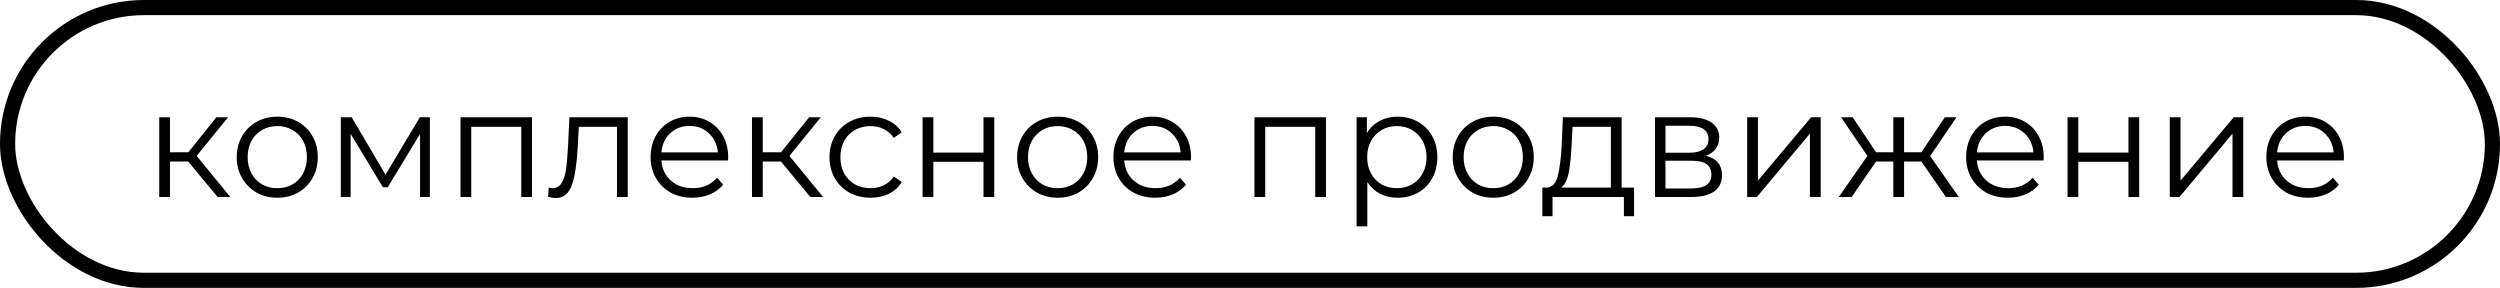
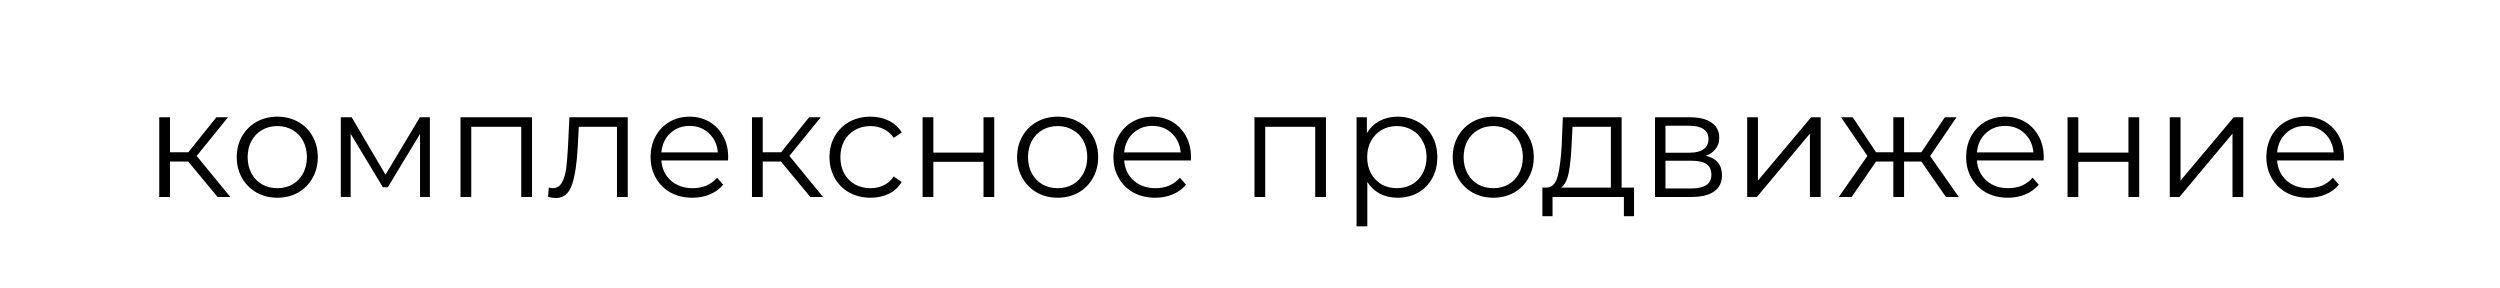
<svg xmlns="http://www.w3.org/2000/svg" width="330" height="38" viewBox="0 0 330 38" fill="none">
-   <rect x="1" y="1" width="328" height="36" rx="18" stroke="black" stroke-width="2" />
  <path d="M24.84 21.32H22.44V26H21.02V15.48H22.44V20.1H24.86L28.56 15.48H30.1L25.96 20.58L30.4 26H28.72L24.84 21.32ZM36.61 26.1C35.597 26.1 34.683 25.873 33.87 25.42C33.057 24.953 32.417 24.313 31.95 23.5C31.483 22.687 31.25 21.767 31.25 20.74C31.25 19.713 31.483 18.793 31.95 17.98C32.417 17.167 33.057 16.533 33.87 16.08C34.683 15.627 35.597 15.4 36.61 15.4C37.623 15.4 38.537 15.627 39.35 16.08C40.163 16.533 40.797 17.167 41.25 17.98C41.717 18.793 41.95 19.713 41.95 20.74C41.95 21.767 41.717 22.687 41.25 23.5C40.797 24.313 40.163 24.953 39.35 25.42C38.537 25.873 37.623 26.1 36.61 26.1ZM36.61 24.84C37.357 24.84 38.023 24.673 38.61 24.34C39.21 23.993 39.677 23.507 40.01 22.88C40.343 22.253 40.51 21.54 40.51 20.74C40.51 19.94 40.343 19.227 40.01 18.6C39.677 17.973 39.21 17.493 38.61 17.16C38.023 16.813 37.357 16.64 36.61 16.64C35.863 16.64 35.19 16.813 34.59 17.16C34.003 17.493 33.537 17.973 33.19 18.6C32.857 19.227 32.69 19.94 32.69 20.74C32.69 21.54 32.857 22.253 33.19 22.88C33.537 23.507 34.003 23.993 34.59 24.34C35.19 24.673 35.863 24.84 36.61 24.84ZM56.745 15.48V26H55.445V17.68L51.185 24.72H50.545L46.285 17.66V26H44.985V15.48H46.425L50.885 23.06L55.425 15.48H56.745ZM70.226 15.48V26H68.806V16.74H62.206V26H60.786V15.48H70.226ZM82.862 15.48V26H81.442V16.74H76.402L76.262 19.34C76.156 21.527 75.902 23.207 75.502 24.38C75.102 25.553 74.389 26.14 73.362 26.14C73.082 26.14 72.742 26.087 72.342 25.98L72.442 24.76C72.682 24.813 72.849 24.84 72.942 24.84C73.489 24.84 73.902 24.587 74.182 24.08C74.462 23.573 74.649 22.947 74.742 22.2C74.835 21.453 74.915 20.467 74.982 19.24L75.162 15.48H82.862ZM96.099 21.18H87.299C87.379 22.273 87.799 23.16 88.559 23.84C89.319 24.507 90.279 24.84 91.439 24.84C92.092 24.84 92.692 24.727 93.239 24.5C93.786 24.26 94.259 23.913 94.659 23.46L95.459 24.38C94.992 24.94 94.406 25.367 93.699 25.66C93.006 25.953 92.239 26.1 91.399 26.1C90.319 26.1 89.359 25.873 88.519 25.42C87.692 24.953 87.046 24.313 86.579 23.5C86.112 22.687 85.879 21.767 85.879 20.74C85.879 19.713 86.099 18.793 86.539 17.98C86.992 17.167 87.606 16.533 88.379 16.08C89.166 15.627 90.046 15.4 91.019 15.4C91.992 15.4 92.866 15.627 93.639 16.08C94.412 16.533 95.019 17.167 95.459 17.98C95.899 18.78 96.119 19.7 96.119 20.74L96.099 21.18ZM91.019 16.62C90.006 16.62 89.152 16.947 88.459 17.6C87.779 18.24 87.392 19.08 87.299 20.12H94.759C94.666 19.08 94.272 18.24 93.579 17.6C92.899 16.947 92.046 16.62 91.019 16.62ZM103.082 21.32H100.682V26H99.262V15.48H100.682V20.1H103.102L106.802 15.48H108.342L104.202 20.58L108.642 26H106.962L103.082 21.32ZM114.912 26.1C113.872 26.1 112.939 25.873 112.112 25.42C111.299 24.967 110.659 24.333 110.192 23.52C109.726 22.693 109.492 21.767 109.492 20.74C109.492 19.713 109.726 18.793 110.192 17.98C110.659 17.167 111.299 16.533 112.112 16.08C112.939 15.627 113.872 15.4 114.912 15.4C115.819 15.4 116.626 15.58 117.332 15.94C118.052 16.287 118.619 16.8 119.032 17.48L117.972 18.2C117.626 17.68 117.186 17.293 116.652 17.04C116.119 16.773 115.539 16.64 114.912 16.64C114.152 16.64 113.466 16.813 112.852 17.16C112.252 17.493 111.779 17.973 111.432 18.6C111.099 19.227 110.932 19.94 110.932 20.74C110.932 21.553 111.099 22.273 111.432 22.9C111.779 23.513 112.252 23.993 112.852 24.34C113.466 24.673 114.152 24.84 114.912 24.84C115.539 24.84 116.119 24.713 116.652 24.46C117.186 24.207 117.626 23.82 117.972 23.3L119.032 24.02C118.619 24.7 118.052 25.22 117.332 25.58C116.612 25.927 115.806 26.1 114.912 26.1ZM121.782 15.48H123.202V20.14H129.822V15.48H131.242V26H129.822V21.36H123.202V26H121.782V15.48ZM139.618 26.1C138.604 26.1 137.691 25.873 136.878 25.42C136.064 24.953 135.424 24.313 134.958 23.5C134.491 22.687 134.258 21.767 134.258 20.74C134.258 19.713 134.491 18.793 134.958 17.98C135.424 17.167 136.064 16.533 136.878 16.08C137.691 15.627 138.604 15.4 139.618 15.4C140.631 15.4 141.544 15.627 142.358 16.08C143.171 16.533 143.804 17.167 144.258 17.98C144.724 18.793 144.958 19.713 144.958 20.74C144.958 21.767 144.724 22.687 144.258 23.5C143.804 24.313 143.171 24.953 142.358 25.42C141.544 25.873 140.631 26.1 139.618 26.1ZM139.618 24.84C140.364 24.84 141.031 24.673 141.618 24.34C142.218 23.993 142.684 23.507 143.018 22.88C143.351 22.253 143.518 21.54 143.518 20.74C143.518 19.94 143.351 19.227 143.018 18.6C142.684 17.973 142.218 17.493 141.618 17.16C141.031 16.813 140.364 16.64 139.618 16.64C138.871 16.64 138.198 16.813 137.598 17.16C137.011 17.493 136.544 17.973 136.198 18.6C135.864 19.227 135.698 19.94 135.698 20.74C135.698 21.54 135.864 22.253 136.198 22.88C136.544 23.507 137.011 23.993 137.598 24.34C138.198 24.673 138.871 24.84 139.618 24.84ZM157.193 21.18H148.393C148.473 22.273 148.893 23.16 149.653 23.84C150.413 24.507 151.373 24.84 152.533 24.84C153.186 24.84 153.786 24.727 154.333 24.5C154.879 24.26 155.353 23.913 155.753 23.46L156.553 24.38C156.086 24.94 155.499 25.367 154.793 25.66C154.099 25.953 153.333 26.1 152.493 26.1C151.413 26.1 150.453 25.873 149.613 25.42C148.786 24.953 148.139 24.313 147.673 23.5C147.206 22.687 146.973 21.767 146.973 20.74C146.973 19.713 147.193 18.793 147.633 17.98C148.086 17.167 148.699 16.533 149.473 16.08C150.259 15.627 151.139 15.4 152.113 15.4C153.086 15.4 153.959 15.627 154.733 16.08C155.506 16.533 156.113 17.167 156.553 17.98C156.993 18.78 157.213 19.7 157.213 20.74L157.193 21.18ZM152.113 16.62C151.099 16.62 150.246 16.947 149.553 17.6C148.873 18.24 148.486 19.08 148.393 20.12H155.853C155.759 19.08 155.366 18.24 154.673 17.6C153.993 16.947 153.139 16.62 152.113 16.62ZM175.03 15.48V26H173.61V16.74H167.01V26H165.59V15.48H175.03ZM184.487 15.4C185.474 15.4 186.367 15.627 187.167 16.08C187.967 16.52 188.594 17.147 189.047 17.96C189.5 18.773 189.727 19.7 189.727 20.74C189.727 21.793 189.5 22.727 189.047 23.54C188.594 24.353 187.967 24.987 187.167 25.44C186.38 25.88 185.487 26.1 184.487 26.1C183.634 26.1 182.86 25.927 182.167 25.58C181.487 25.22 180.927 24.7 180.487 24.02V29.88H179.067V15.48H180.427V17.56C180.854 16.867 181.414 16.333 182.107 15.96C182.814 15.587 183.607 15.4 184.487 15.4ZM184.387 24.84C185.12 24.84 185.787 24.673 186.387 24.34C186.987 23.993 187.454 23.507 187.787 22.88C188.134 22.253 188.307 21.54 188.307 20.74C188.307 19.94 188.134 19.233 187.787 18.62C187.454 17.993 186.987 17.507 186.387 17.16C185.787 16.813 185.12 16.64 184.387 16.64C183.64 16.64 182.967 16.813 182.367 17.16C181.78 17.507 181.314 17.993 180.967 18.62C180.634 19.233 180.467 19.94 180.467 20.74C180.467 21.54 180.634 22.253 180.967 22.88C181.314 23.507 181.78 23.993 182.367 24.34C182.967 24.673 183.64 24.84 184.387 24.84ZM197.118 26.1C196.104 26.1 195.191 25.873 194.378 25.42C193.564 24.953 192.924 24.313 192.458 23.5C191.991 22.687 191.758 21.767 191.758 20.74C191.758 19.713 191.991 18.793 192.458 17.98C192.924 17.167 193.564 16.533 194.378 16.08C195.191 15.627 196.104 15.4 197.118 15.4C198.131 15.4 199.044 15.627 199.858 16.08C200.671 16.533 201.304 17.167 201.758 17.98C202.224 18.793 202.458 19.713 202.458 20.74C202.458 21.767 202.224 22.687 201.758 23.5C201.304 24.313 200.671 24.953 199.858 25.42C199.044 25.873 198.131 26.1 197.118 26.1ZM197.118 24.84C197.864 24.84 198.531 24.673 199.118 24.34C199.718 23.993 200.184 23.507 200.518 22.88C200.851 22.253 201.018 21.54 201.018 20.74C201.018 19.94 200.851 19.227 200.518 18.6C200.184 17.973 199.718 17.493 199.118 17.16C198.531 16.813 197.864 16.64 197.118 16.64C196.371 16.64 195.698 16.813 195.098 17.16C194.511 17.493 194.044 17.973 193.698 18.6C193.364 19.227 193.198 19.94 193.198 20.74C193.198 21.54 193.364 22.253 193.698 22.88C194.044 23.507 194.511 23.993 195.098 24.34C195.698 24.673 196.371 24.84 197.118 24.84ZM215.694 24.76V28.54H214.354V26H204.934V28.54H203.594V24.76H204.194C204.901 24.72 205.381 24.2 205.634 23.2C205.887 22.2 206.061 20.8 206.154 19L206.294 15.48H214.054V24.76H215.694ZM207.454 19.08C207.387 20.573 207.261 21.807 207.074 22.78C206.887 23.74 206.554 24.4 206.074 24.76H212.634V16.74H207.574L207.454 19.08ZM225.161 20.56C226.588 20.893 227.301 21.753 227.301 23.14C227.301 24.06 226.961 24.767 226.281 25.26C225.601 25.753 224.588 26 223.241 26H218.461V15.48H223.101C224.301 15.48 225.241 15.713 225.921 16.18C226.601 16.647 226.941 17.313 226.941 18.18C226.941 18.753 226.781 19.247 226.461 19.66C226.155 20.06 225.721 20.36 225.161 20.56ZM219.841 20.16H223.001C223.815 20.16 224.435 20.007 224.861 19.7C225.301 19.393 225.521 18.947 225.521 18.36C225.521 17.773 225.301 17.333 224.861 17.04C224.435 16.747 223.815 16.6 223.001 16.6H219.841V20.16ZM223.181 24.88C224.088 24.88 224.768 24.733 225.221 24.44C225.675 24.147 225.901 23.687 225.901 23.06C225.901 22.433 225.695 21.973 225.281 21.68C224.868 21.373 224.215 21.22 223.321 21.22H219.841V24.88H223.181ZM230.629 15.48H232.049V23.84L239.069 15.48H240.329V26H238.909V17.64L231.909 26H230.629V15.48ZM253.619 21.32H251.339V26H249.919V21.32H247.639L244.419 26H242.719L246.499 20.58L243.019 15.48H244.559L247.639 20.1H249.919V15.48H251.339V20.1H253.619L256.719 15.48H258.259L254.779 20.6L258.559 26H256.859L253.619 21.32ZM269.751 21.18H260.951C261.031 22.273 261.451 23.16 262.211 23.84C262.971 24.507 263.931 24.84 265.091 24.84C265.745 24.84 266.345 24.727 266.891 24.5C267.438 24.26 267.911 23.913 268.311 23.46L269.111 24.38C268.645 24.94 268.058 25.367 267.351 25.66C266.658 25.953 265.891 26.1 265.051 26.1C263.971 26.1 263.011 25.873 262.171 25.42C261.345 24.953 260.698 24.313 260.231 23.5C259.765 22.687 259.531 21.767 259.531 20.74C259.531 19.713 259.751 18.793 260.191 17.98C260.645 17.167 261.258 16.533 262.031 16.08C262.818 15.627 263.698 15.4 264.671 15.4C265.645 15.4 266.518 15.627 267.291 16.08C268.065 16.533 268.671 17.167 269.111 17.98C269.551 18.78 269.771 19.7 269.771 20.74L269.751 21.18ZM264.671 16.62C263.658 16.62 262.805 16.947 262.111 17.6C261.431 18.24 261.045 19.08 260.951 20.12H268.411C268.318 19.08 267.925 18.24 267.231 17.6C266.551 16.947 265.698 16.62 264.671 16.62ZM272.915 15.48H274.335V20.14H280.955V15.48H282.375V26H280.955V21.36H274.335V26H272.915V15.48ZM286.411 15.48H287.831V23.84L294.851 15.48H296.111V26H294.691V17.64L287.691 26H286.411V15.48ZM309.38 21.18H300.58C300.66 22.273 301.08 23.16 301.84 23.84C302.6 24.507 303.56 24.84 304.72 24.84C305.373 24.84 305.973 24.727 306.52 24.5C307.067 24.26 307.54 23.913 307.94 23.46L308.74 24.38C308.273 24.94 307.687 25.367 306.98 25.66C306.287 25.953 305.52 26.1 304.68 26.1C303.6 26.1 302.64 25.873 301.8 25.42C300.973 24.953 300.327 24.313 299.86 23.5C299.393 22.687 299.16 21.767 299.16 20.74C299.16 19.713 299.38 18.793 299.82 17.98C300.273 17.167 300.887 16.533 301.66 16.08C302.447 15.627 303.327 15.4 304.3 15.4C305.273 15.4 306.147 15.627 306.92 16.08C307.693 16.533 308.3 17.167 308.74 17.98C309.18 18.78 309.4 19.7 309.4 20.74L309.38 21.18ZM304.3 16.62C303.287 16.62 302.433 16.947 301.74 17.6C301.06 18.24 300.673 19.08 300.58 20.12H308.04C307.947 19.08 307.553 18.24 306.86 17.6C306.18 16.947 305.327 16.62 304.3 16.62Z" fill="black" />
</svg>